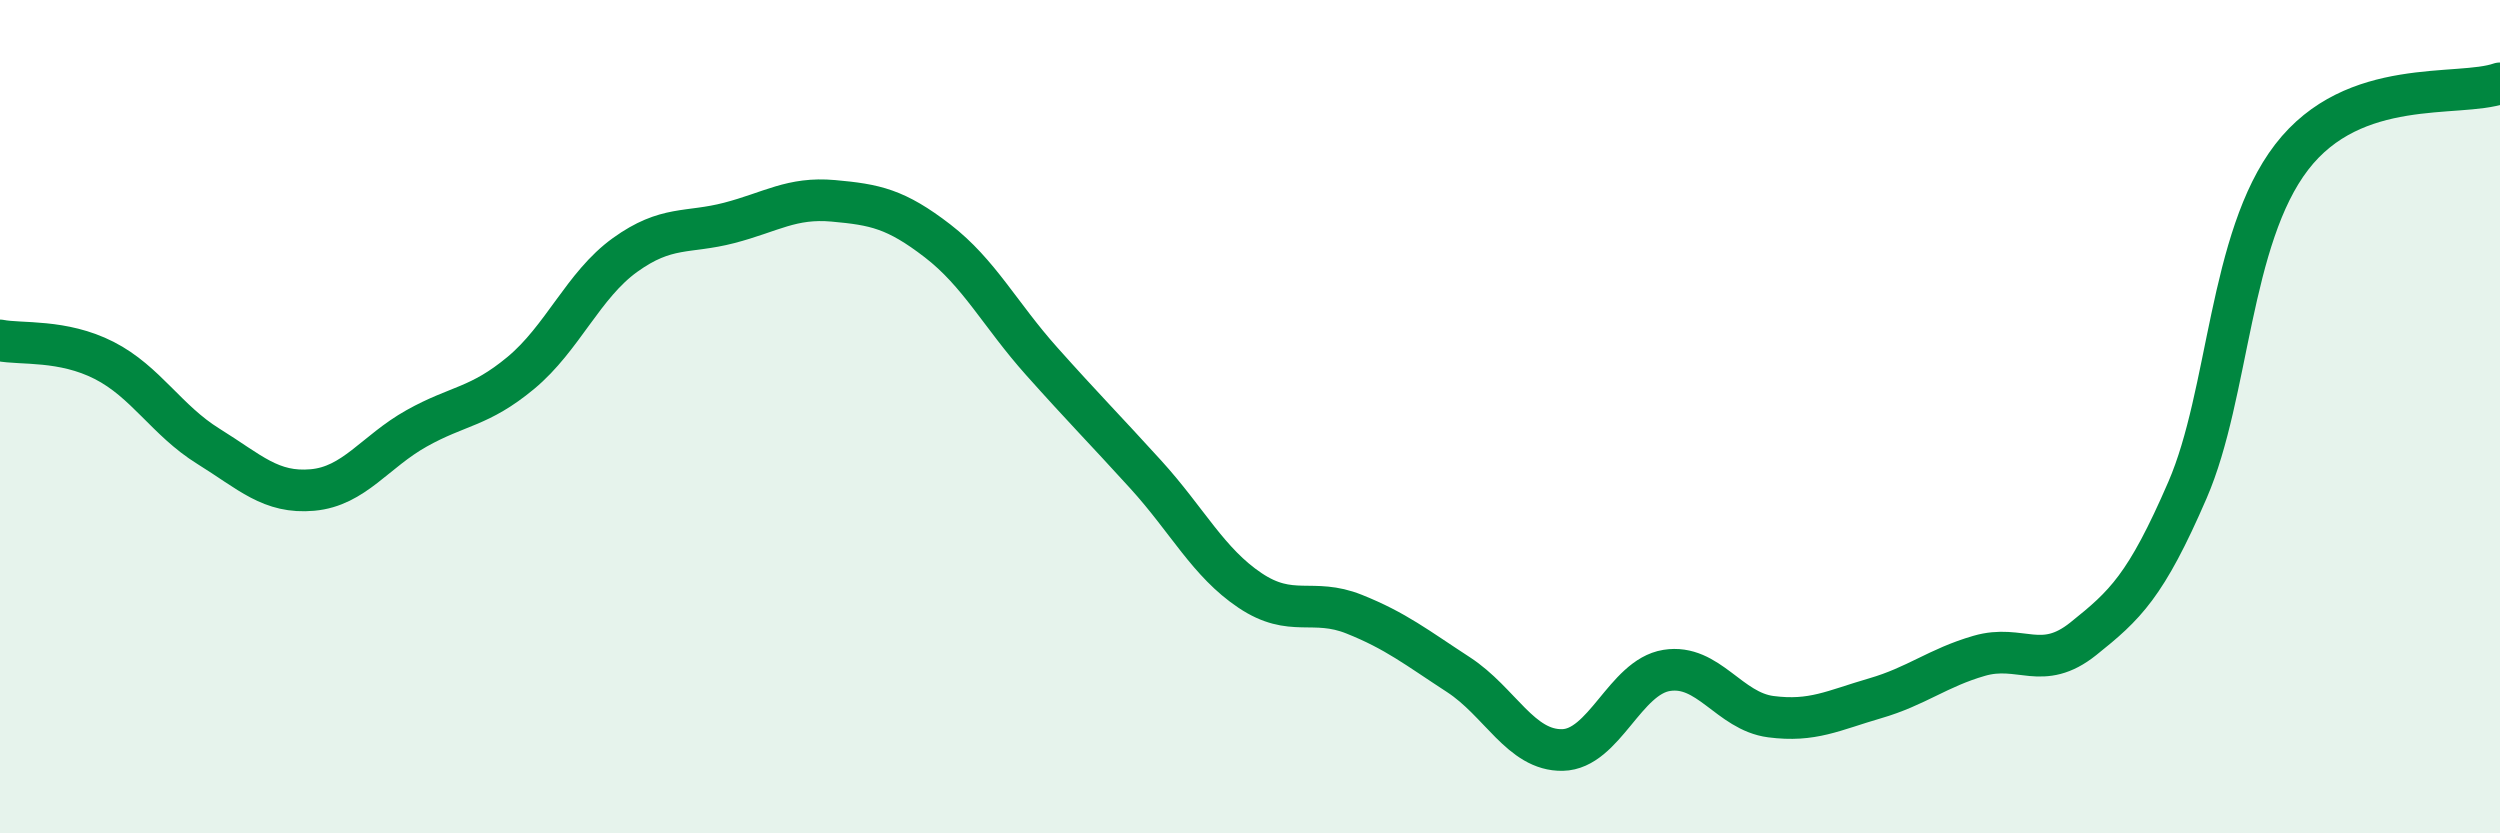
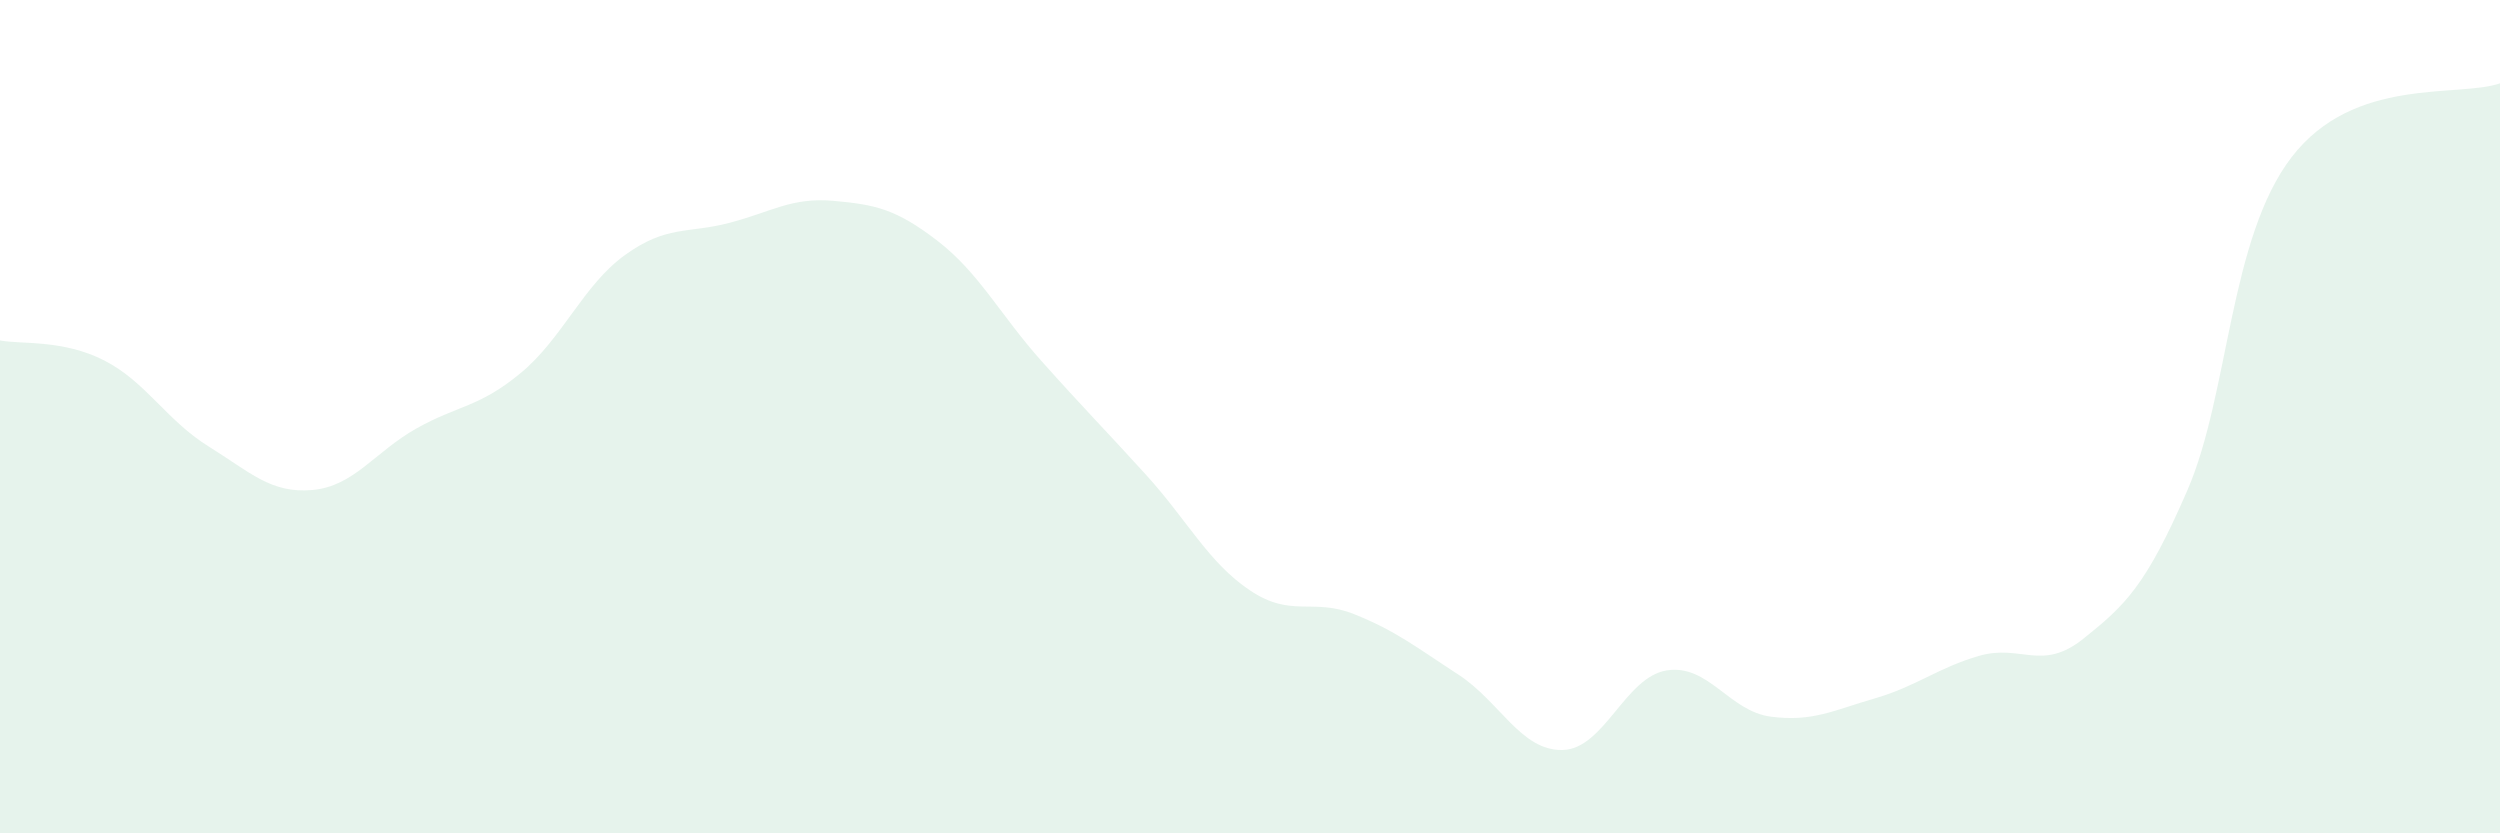
<svg xmlns="http://www.w3.org/2000/svg" width="60" height="20" viewBox="0 0 60 20">
  <path d="M 0,8.17 C 0.5,8.27 1.5,8.14 2.5,8.65 C 3.5,9.16 4,10.09 5,10.71 C 6,11.33 6.5,11.85 7.5,11.76 C 8.5,11.67 9,10.84 10,10.28 C 11,9.72 11.5,9.78 12.5,8.95 C 13.5,8.12 14,6.84 15,6.12 C 16,5.4 16.5,5.61 17.5,5.35 C 18.5,5.09 19,4.73 20,4.82 C 21,4.91 21.5,5.01 22.5,5.78 C 23.5,6.55 24,7.55 25,8.67 C 26,9.79 26.5,10.29 27.5,11.39 C 28.5,12.49 29,13.5 30,14.17 C 31,14.84 31.5,14.34 32.5,14.74 C 33.5,15.14 34,15.54 35,16.19 C 36,16.84 36.5,18.02 37.5,18 C 38.5,17.98 39,16.25 40,16.09 C 41,15.93 41.5,17.07 42.5,17.2 C 43.5,17.33 44,17.05 45,16.76 C 46,16.47 46.5,16.03 47.5,15.74 C 48.5,15.45 49,16.13 50,15.33 C 51,14.53 51.5,14.07 52.5,11.76 C 53.5,9.45 53.5,5.72 55,3.77 C 56.5,1.82 59,2.35 60,2L60 20L0 20Z" fill="#008740" opacity="0.1" stroke-linecap="round" stroke-linejoin="round" />
-   <path d="M 0,8.17 C 0.5,8.27 1.5,8.14 2.5,8.65 C 3.5,9.16 4,10.09 5,10.71 C 6,11.33 6.5,11.85 7.5,11.76 C 8.5,11.67 9,10.84 10,10.28 C 11,9.72 11.5,9.78 12.5,8.95 C 13.5,8.12 14,6.84 15,6.12 C 16,5.4 16.5,5.61 17.5,5.35 C 18.5,5.09 19,4.73 20,4.82 C 21,4.91 21.5,5.01 22.5,5.78 C 23.5,6.55 24,7.55 25,8.67 C 26,9.79 26.5,10.29 27.5,11.39 C 28.5,12.49 29,13.5 30,14.17 C 31,14.84 31.5,14.34 32.5,14.74 C 33.5,15.14 34,15.54 35,16.19 C 36,16.84 36.5,18.02 37.5,18 C 38.5,17.98 39,16.25 40,16.09 C 41,15.93 41.5,17.07 42.5,17.2 C 43.5,17.33 44,17.05 45,16.76 C 46,16.47 46.5,16.03 47.5,15.74 C 48.5,15.45 49,16.13 50,15.33 C 51,14.53 51.5,14.07 52.5,11.76 C 53.5,9.45 53.5,5.72 55,3.77 C 56.5,1.82 59,2.35 60,2" stroke="#008740" stroke-width="1" fill="none" stroke-linecap="round" stroke-linejoin="round" />
</svg>